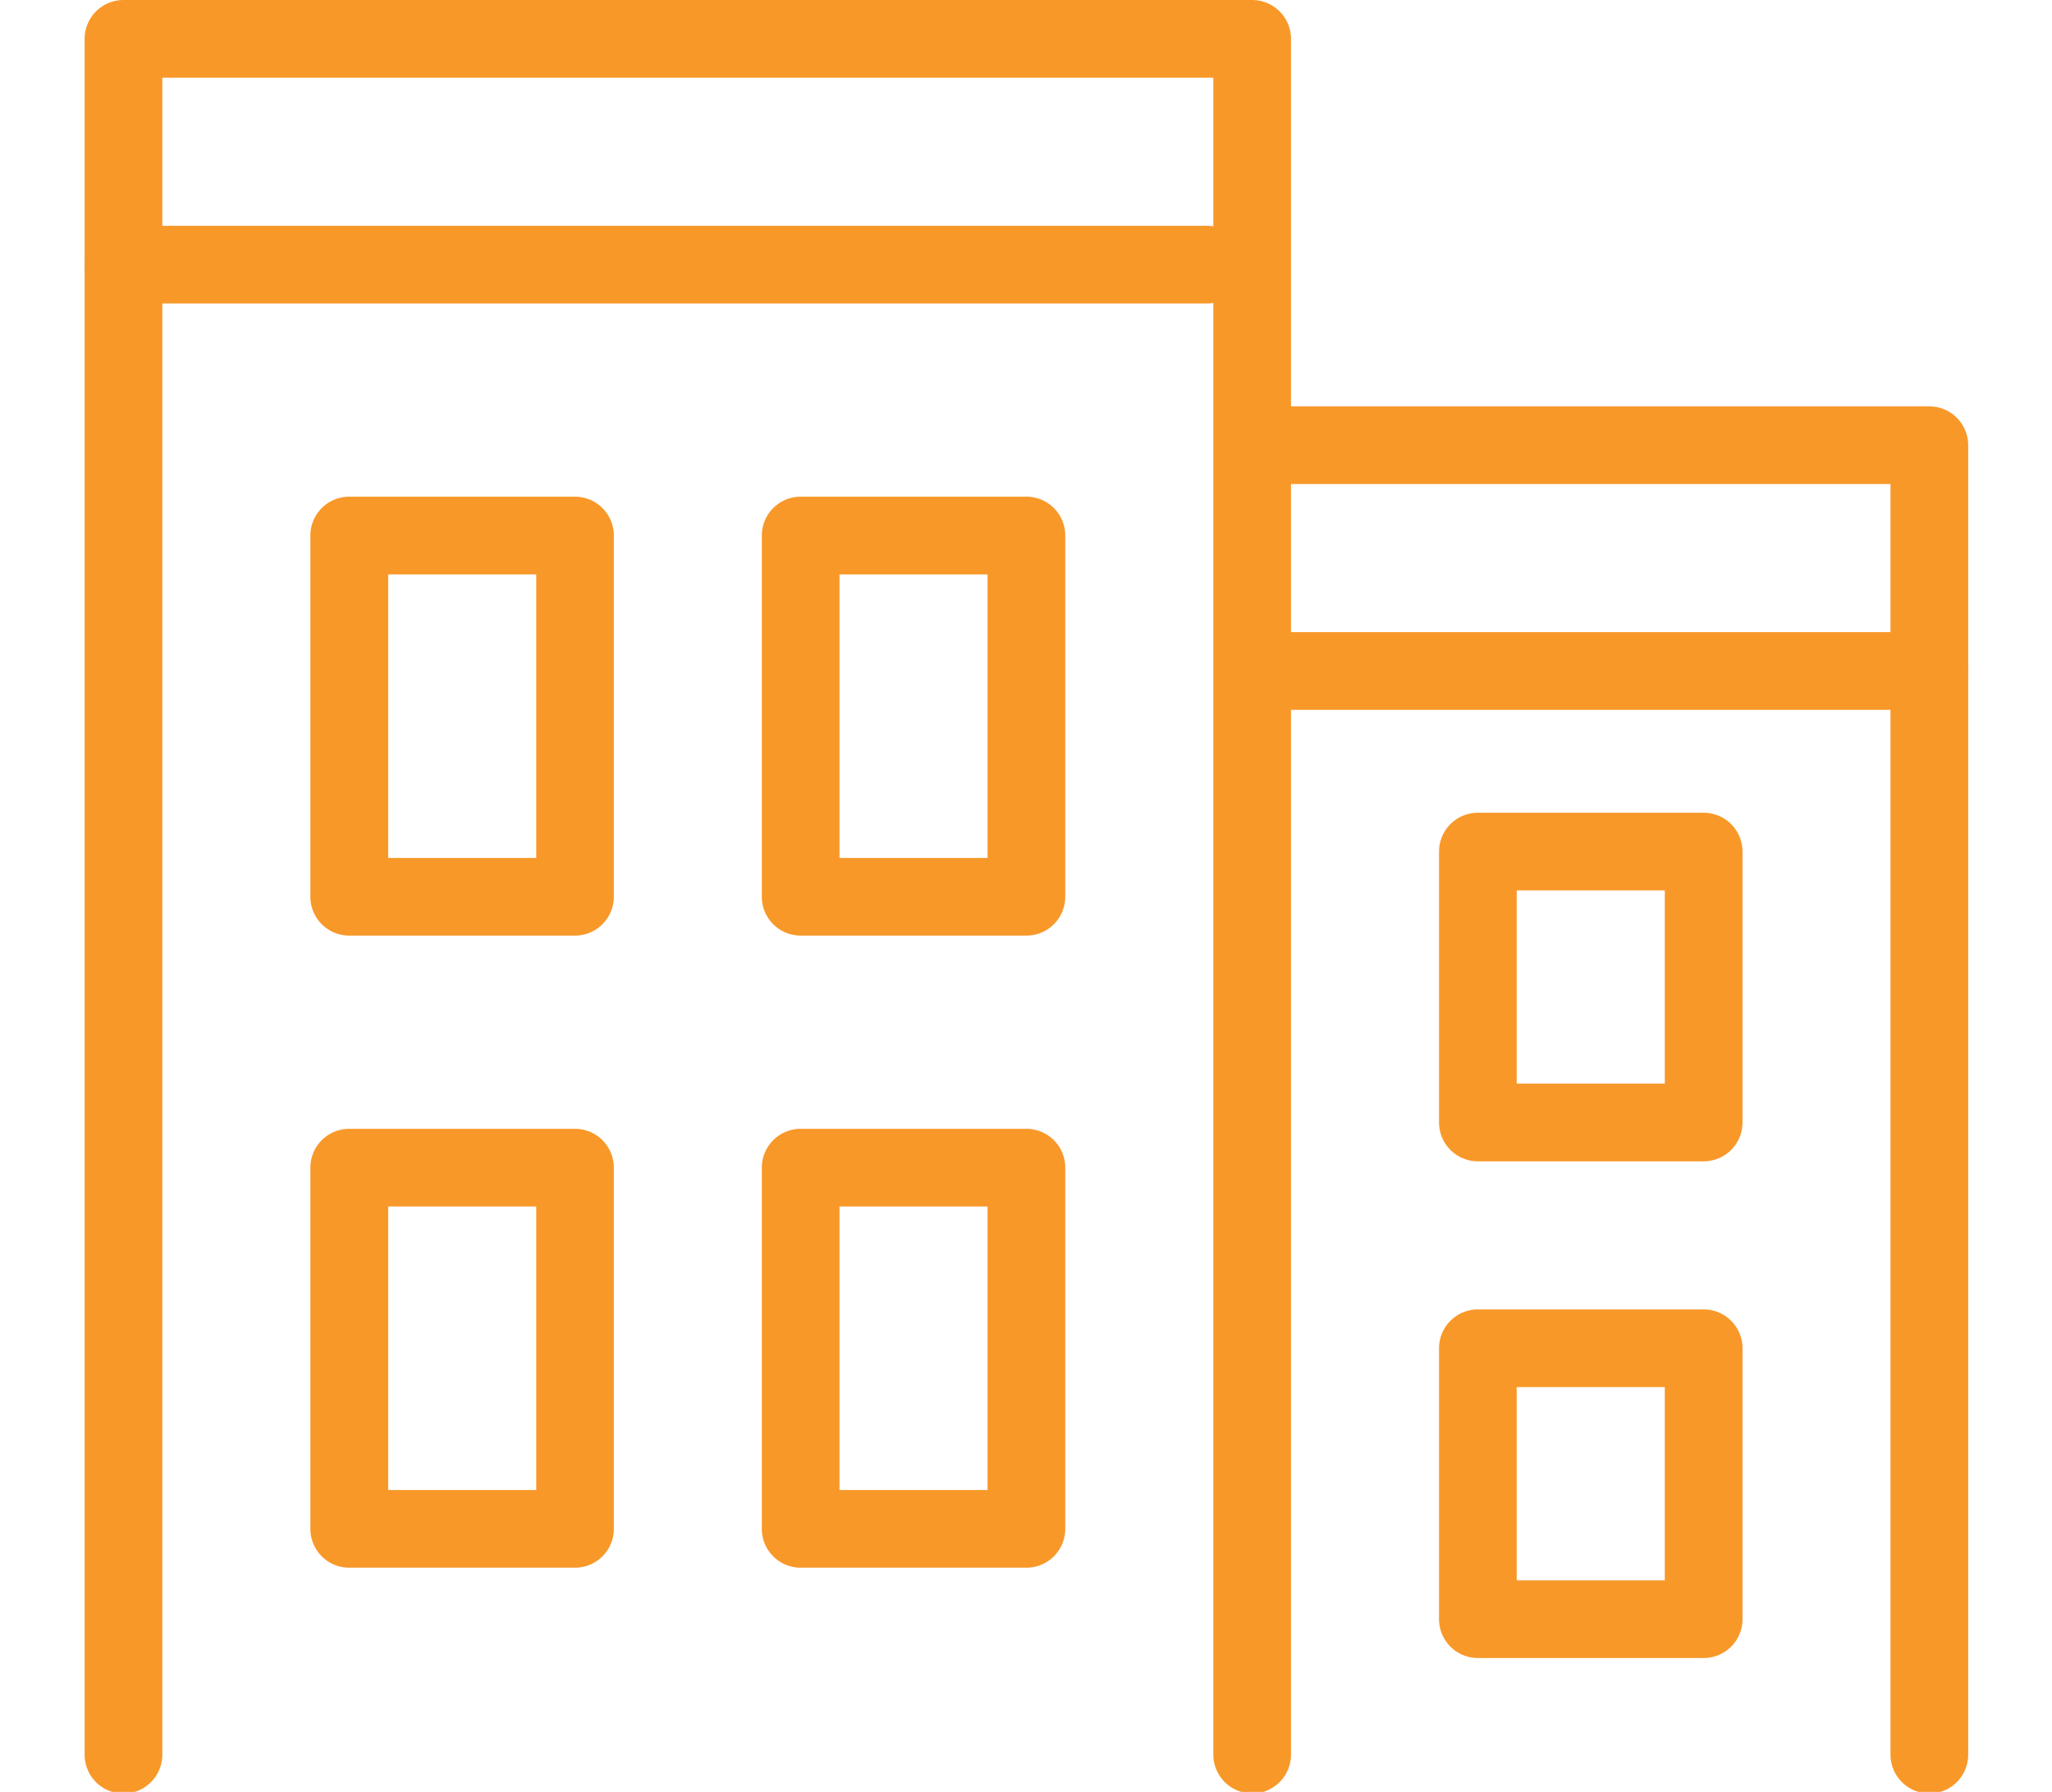
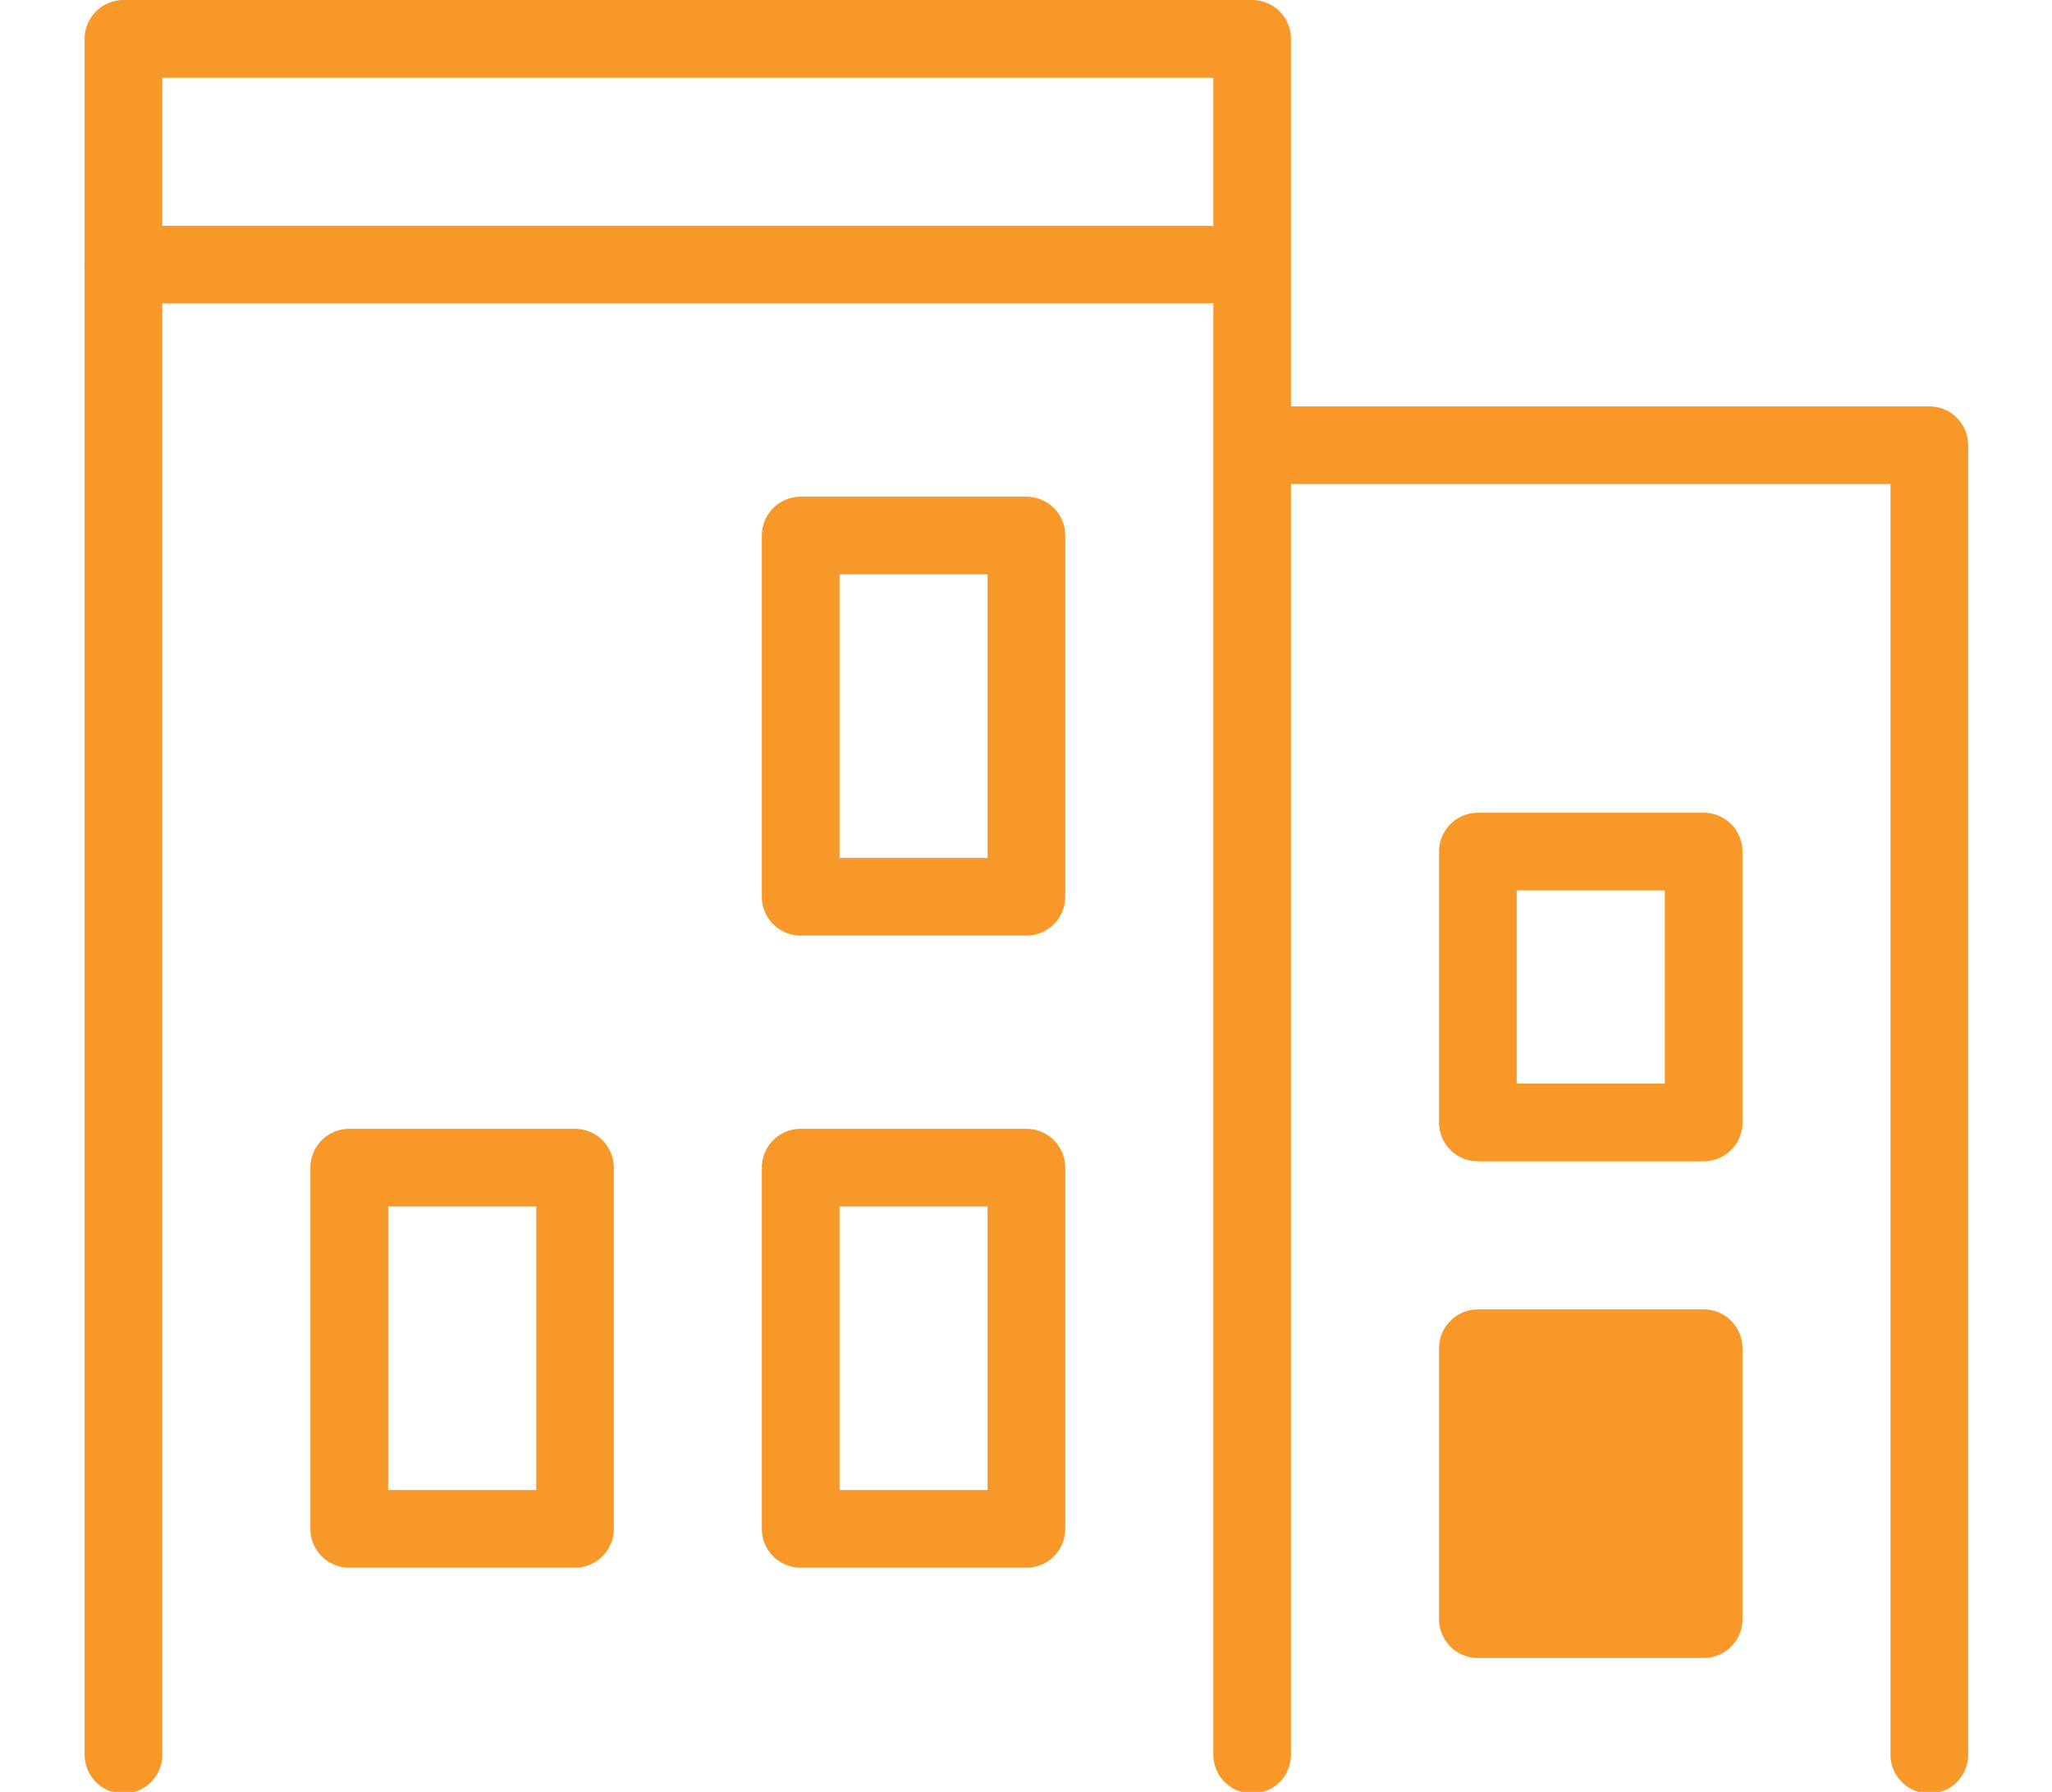
<svg xmlns="http://www.w3.org/2000/svg" width="134" height="117" viewBox="0 0 134 117">
  <defs>
    <clipPath id="clip-path">
      <rect id="長方形_23770" data-name="長方形 23770" width="134" height="117" transform="translate(866.961 3031)" fill="#ff2c2c" opacity="0.144" />
    </clipPath>
    <clipPath id="clip-path-2">
      <rect id="長方形_23491" data-name="長方形 23491" width="123" height="117.103" fill="#f89829" />
    </clipPath>
  </defs>
  <g id="マスクグループ_721" data-name="マスクグループ 721" transform="translate(-866.961 -3031)" clip-path="url(#clip-path)">
    <g id="グループ_10955" data-name="グループ 10955" transform="translate(872.488 3031)">
      <g id="グループ_10954" data-name="グループ 10954" clip-path="url(#clip-path-2)">
        <path id="パス_51604" data-name="パス 51604" d="M90.1,106.265a2.536,2.536,0,0,1-2.536-2.536V20.768H46.508a2.536,2.536,0,0,1,0-5.072H90.1a2.537,2.537,0,0,1,2.536,2.536v85.5a2.536,2.536,0,0,1-2.536,2.536" transform="translate(30.363 10.839)" fill="#f89829" />
-         <path id="パス_51605" data-name="パス 51605" d="M90.1,29.488H46.508a2.536,2.536,0,0,1,0-5.072H90.1a2.536,2.536,0,1,1,0,5.072" transform="translate(30.363 16.86)" fill="#f89829" />
        <path id="パス_51606" data-name="パス 51606" d="M69.6,54.151H54.855a2.536,2.536,0,0,1-2.536-2.536V33.928a2.536,2.536,0,0,1,2.536-2.536H69.6a2.536,2.536,0,0,1,2.536,2.536V51.616A2.536,2.536,0,0,1,69.6,54.151M57.391,49.08h9.67V36.462h-9.67Z" transform="translate(36.127 21.677)" fill="#f89829" />
-         <path id="パス_51607" data-name="パス 51607" d="M69.6,73.336H54.855A2.536,2.536,0,0,1,52.319,70.8V53.111a2.537,2.537,0,0,1,2.536-2.536H69.6a2.537,2.537,0,0,1,2.536,2.536V70.8A2.536,2.536,0,0,1,69.6,73.336M57.391,68.265h9.67V55.647h-9.67Z" transform="translate(36.127 34.924)" fill="#f89829" />
+         <path id="パス_51607" data-name="パス 51607" d="M69.6,73.336H54.855A2.536,2.536,0,0,1,52.319,70.8V53.111a2.537,2.537,0,0,1,2.536-2.536H69.6a2.537,2.537,0,0,1,2.536,2.536V70.8A2.536,2.536,0,0,1,69.6,73.336M57.391,68.265h9.67h-9.67Z" transform="translate(36.127 34.924)" fill="#f89829" />
        <path id="パス_51608" data-name="パス 51608" d="M76.242,117.1a2.536,2.536,0,0,1-2.536-2.536V5.072H5.072v109.5a2.536,2.536,0,0,1-5.072,0V2.536A2.537,2.537,0,0,1,2.536,0H76.242a2.537,2.537,0,0,1,2.536,2.536V114.568a2.536,2.536,0,0,1-2.536,2.536" transform="translate(0 0.001)" fill="#f89829" />
        <path id="パス_51609" data-name="パス 51609" d="M73.292,13.792H2.536a2.536,2.536,0,1,1,0-5.072H73.292a2.536,2.536,0,0,1,0,5.072" transform="translate(0 6.022)" fill="#f89829" />
-         <path id="パス_51610" data-name="パス 51610" d="M26,47.842H11.256A2.537,2.537,0,0,1,8.72,45.306V21.72a2.536,2.536,0,0,1,2.536-2.536H26a2.535,2.535,0,0,1,2.536,2.536V45.306A2.536,2.536,0,0,1,26,47.842m-12.2-5.072h9.67V24.256h-9.67Z" transform="translate(6.021 13.248)" fill="#f89829" />
        <path id="パス_51611" data-name="パス 51611" d="M43.438,47.842H28.695a2.537,2.537,0,0,1-2.536-2.536V21.72a2.536,2.536,0,0,1,2.536-2.536H43.438a2.536,2.536,0,0,1,2.536,2.536V45.306a2.537,2.537,0,0,1-2.536,2.536M31.231,42.77H40.9V24.256H31.231Z" transform="translate(18.063 13.248)" fill="#f89829" />
        <path id="パス_51612" data-name="パス 51612" d="M26,72.256H11.256A2.536,2.536,0,0,1,8.72,69.72V46.136A2.536,2.536,0,0,1,11.256,43.6H26a2.535,2.535,0,0,1,2.536,2.536V69.72A2.535,2.535,0,0,1,26,72.256m-12.2-5.072h9.67V48.67h-9.67Z" transform="translate(6.021 30.107)" fill="#f89829" />
        <path id="パス_51613" data-name="パス 51613" d="M43.438,72.256H28.695a2.536,2.536,0,0,1-2.536-2.536V46.136A2.536,2.536,0,0,1,28.695,43.6H43.438a2.536,2.536,0,0,1,2.536,2.536V69.72a2.536,2.536,0,0,1-2.536,2.536M31.231,67.184H40.9V48.67H31.231Z" transform="translate(18.063 30.107)" fill="#f89829" />
      </g>
    </g>
  </g>
</svg>